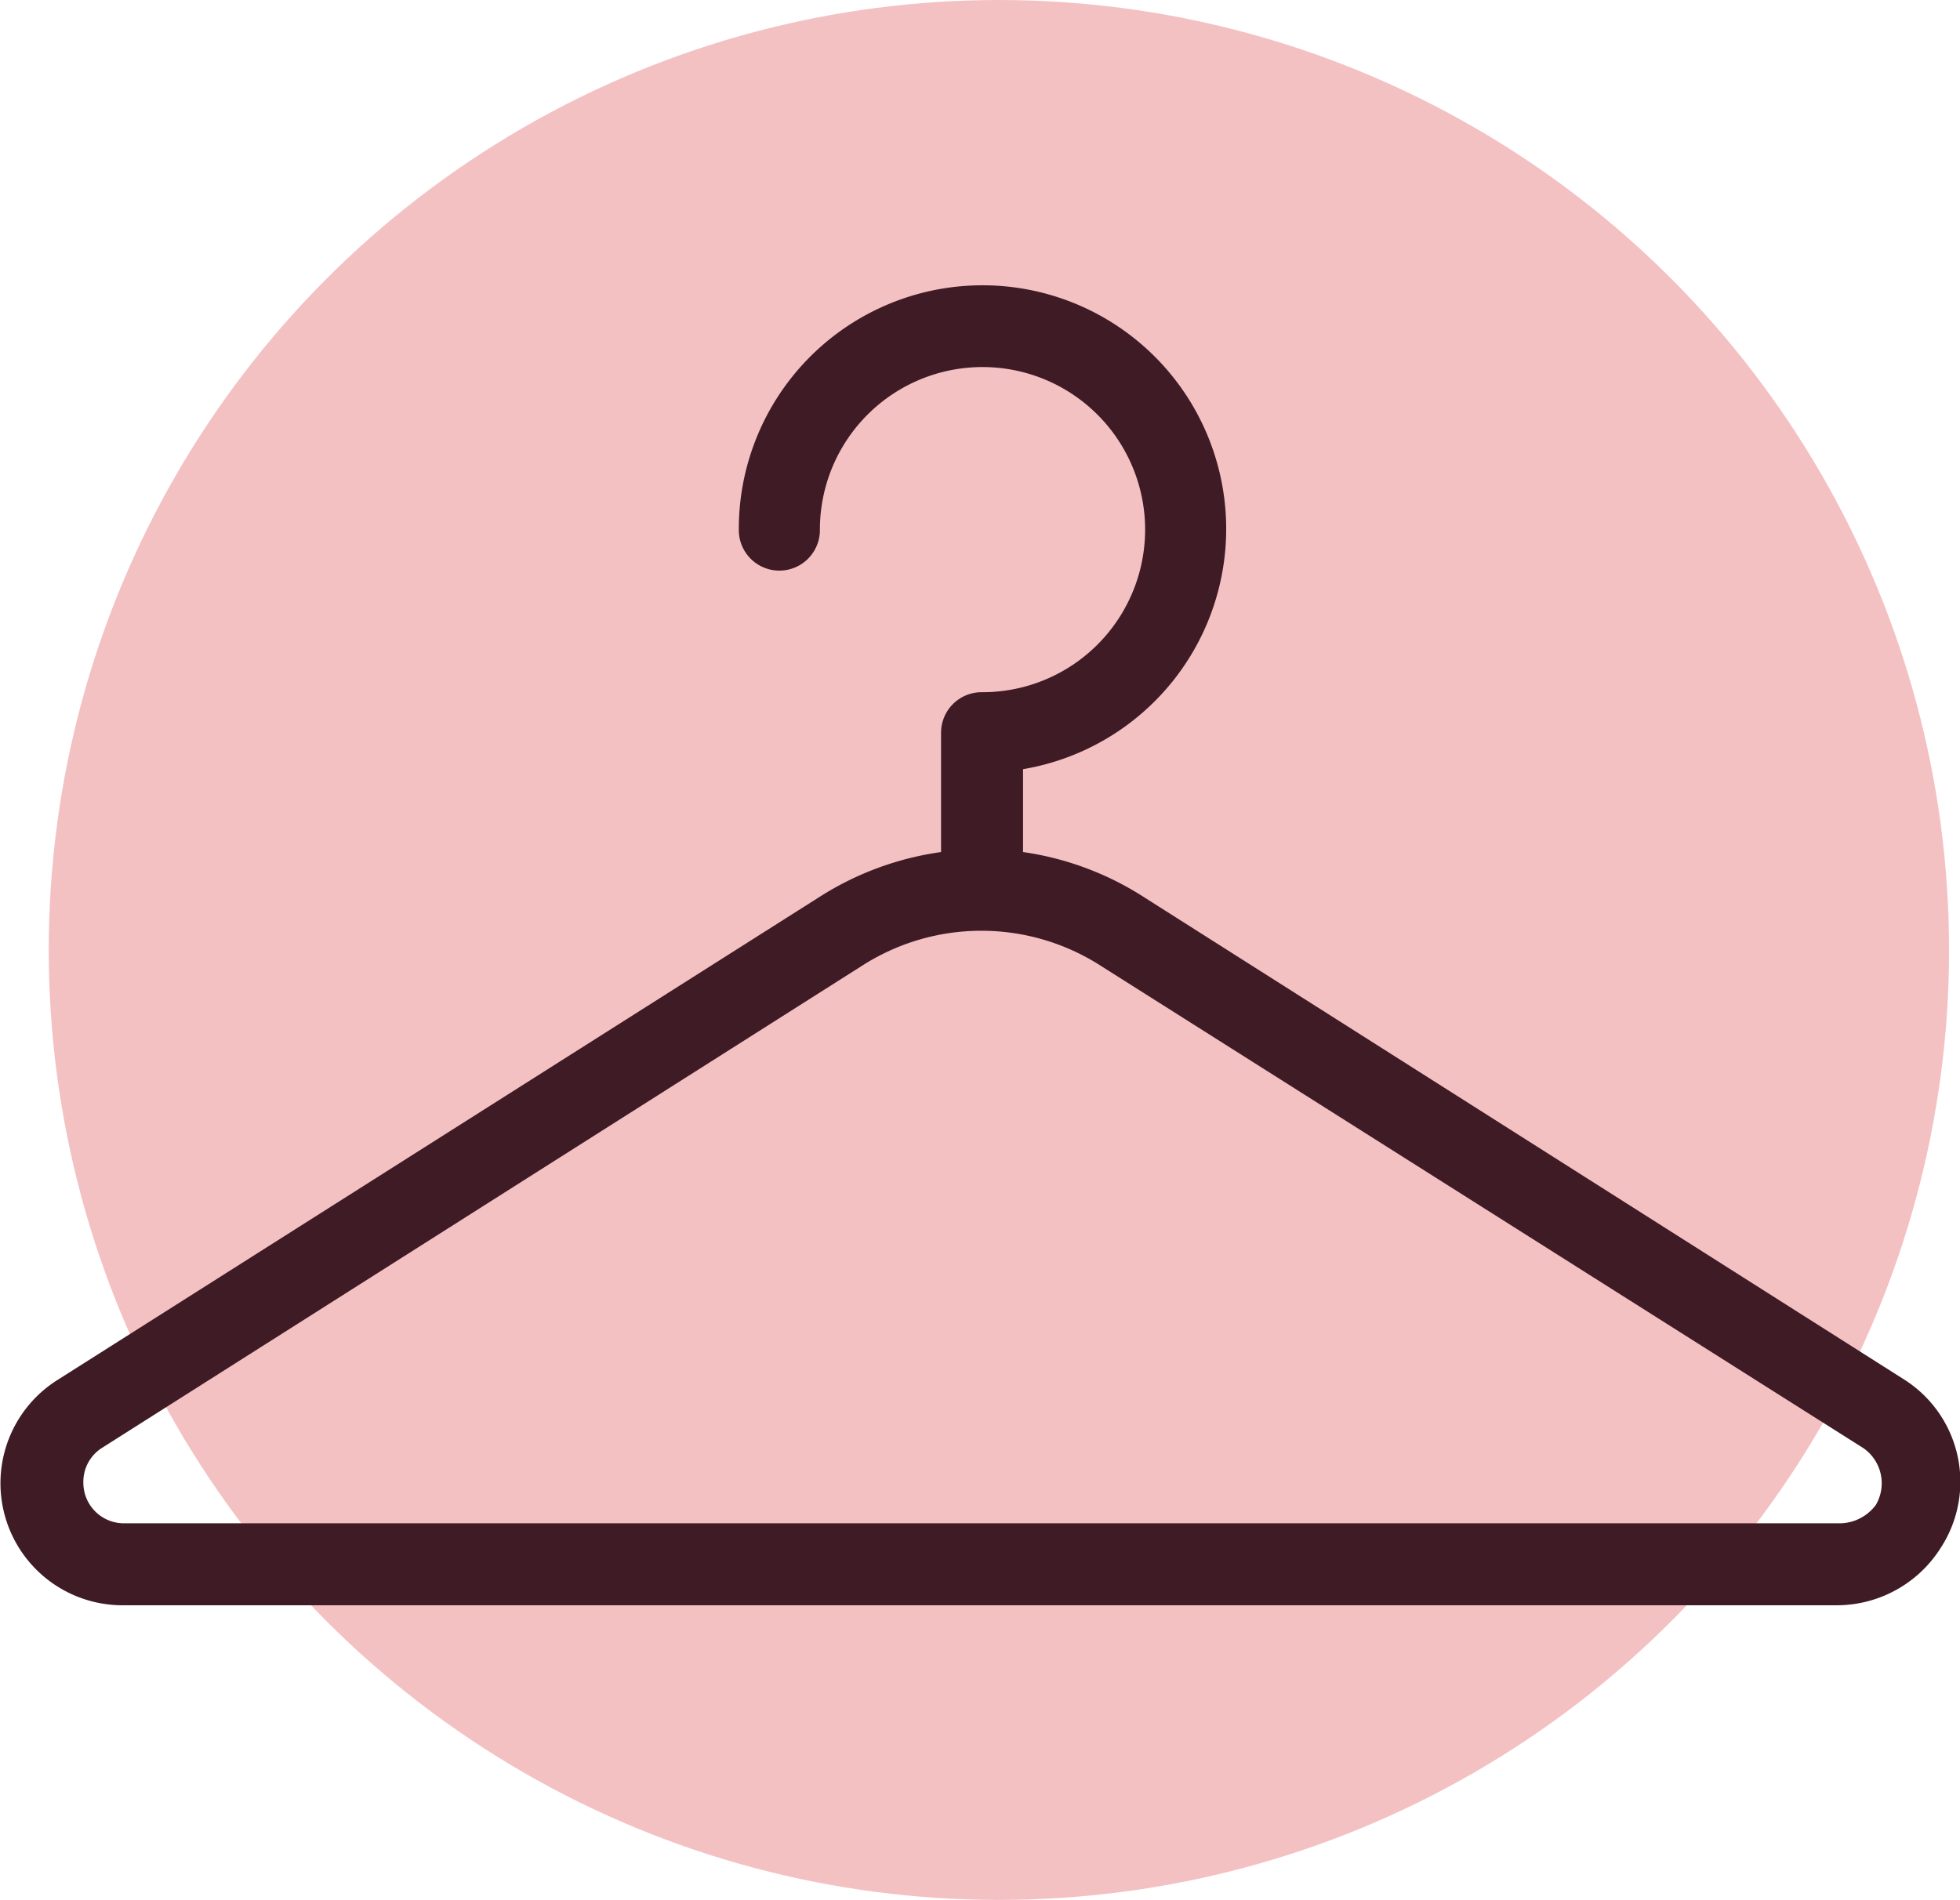
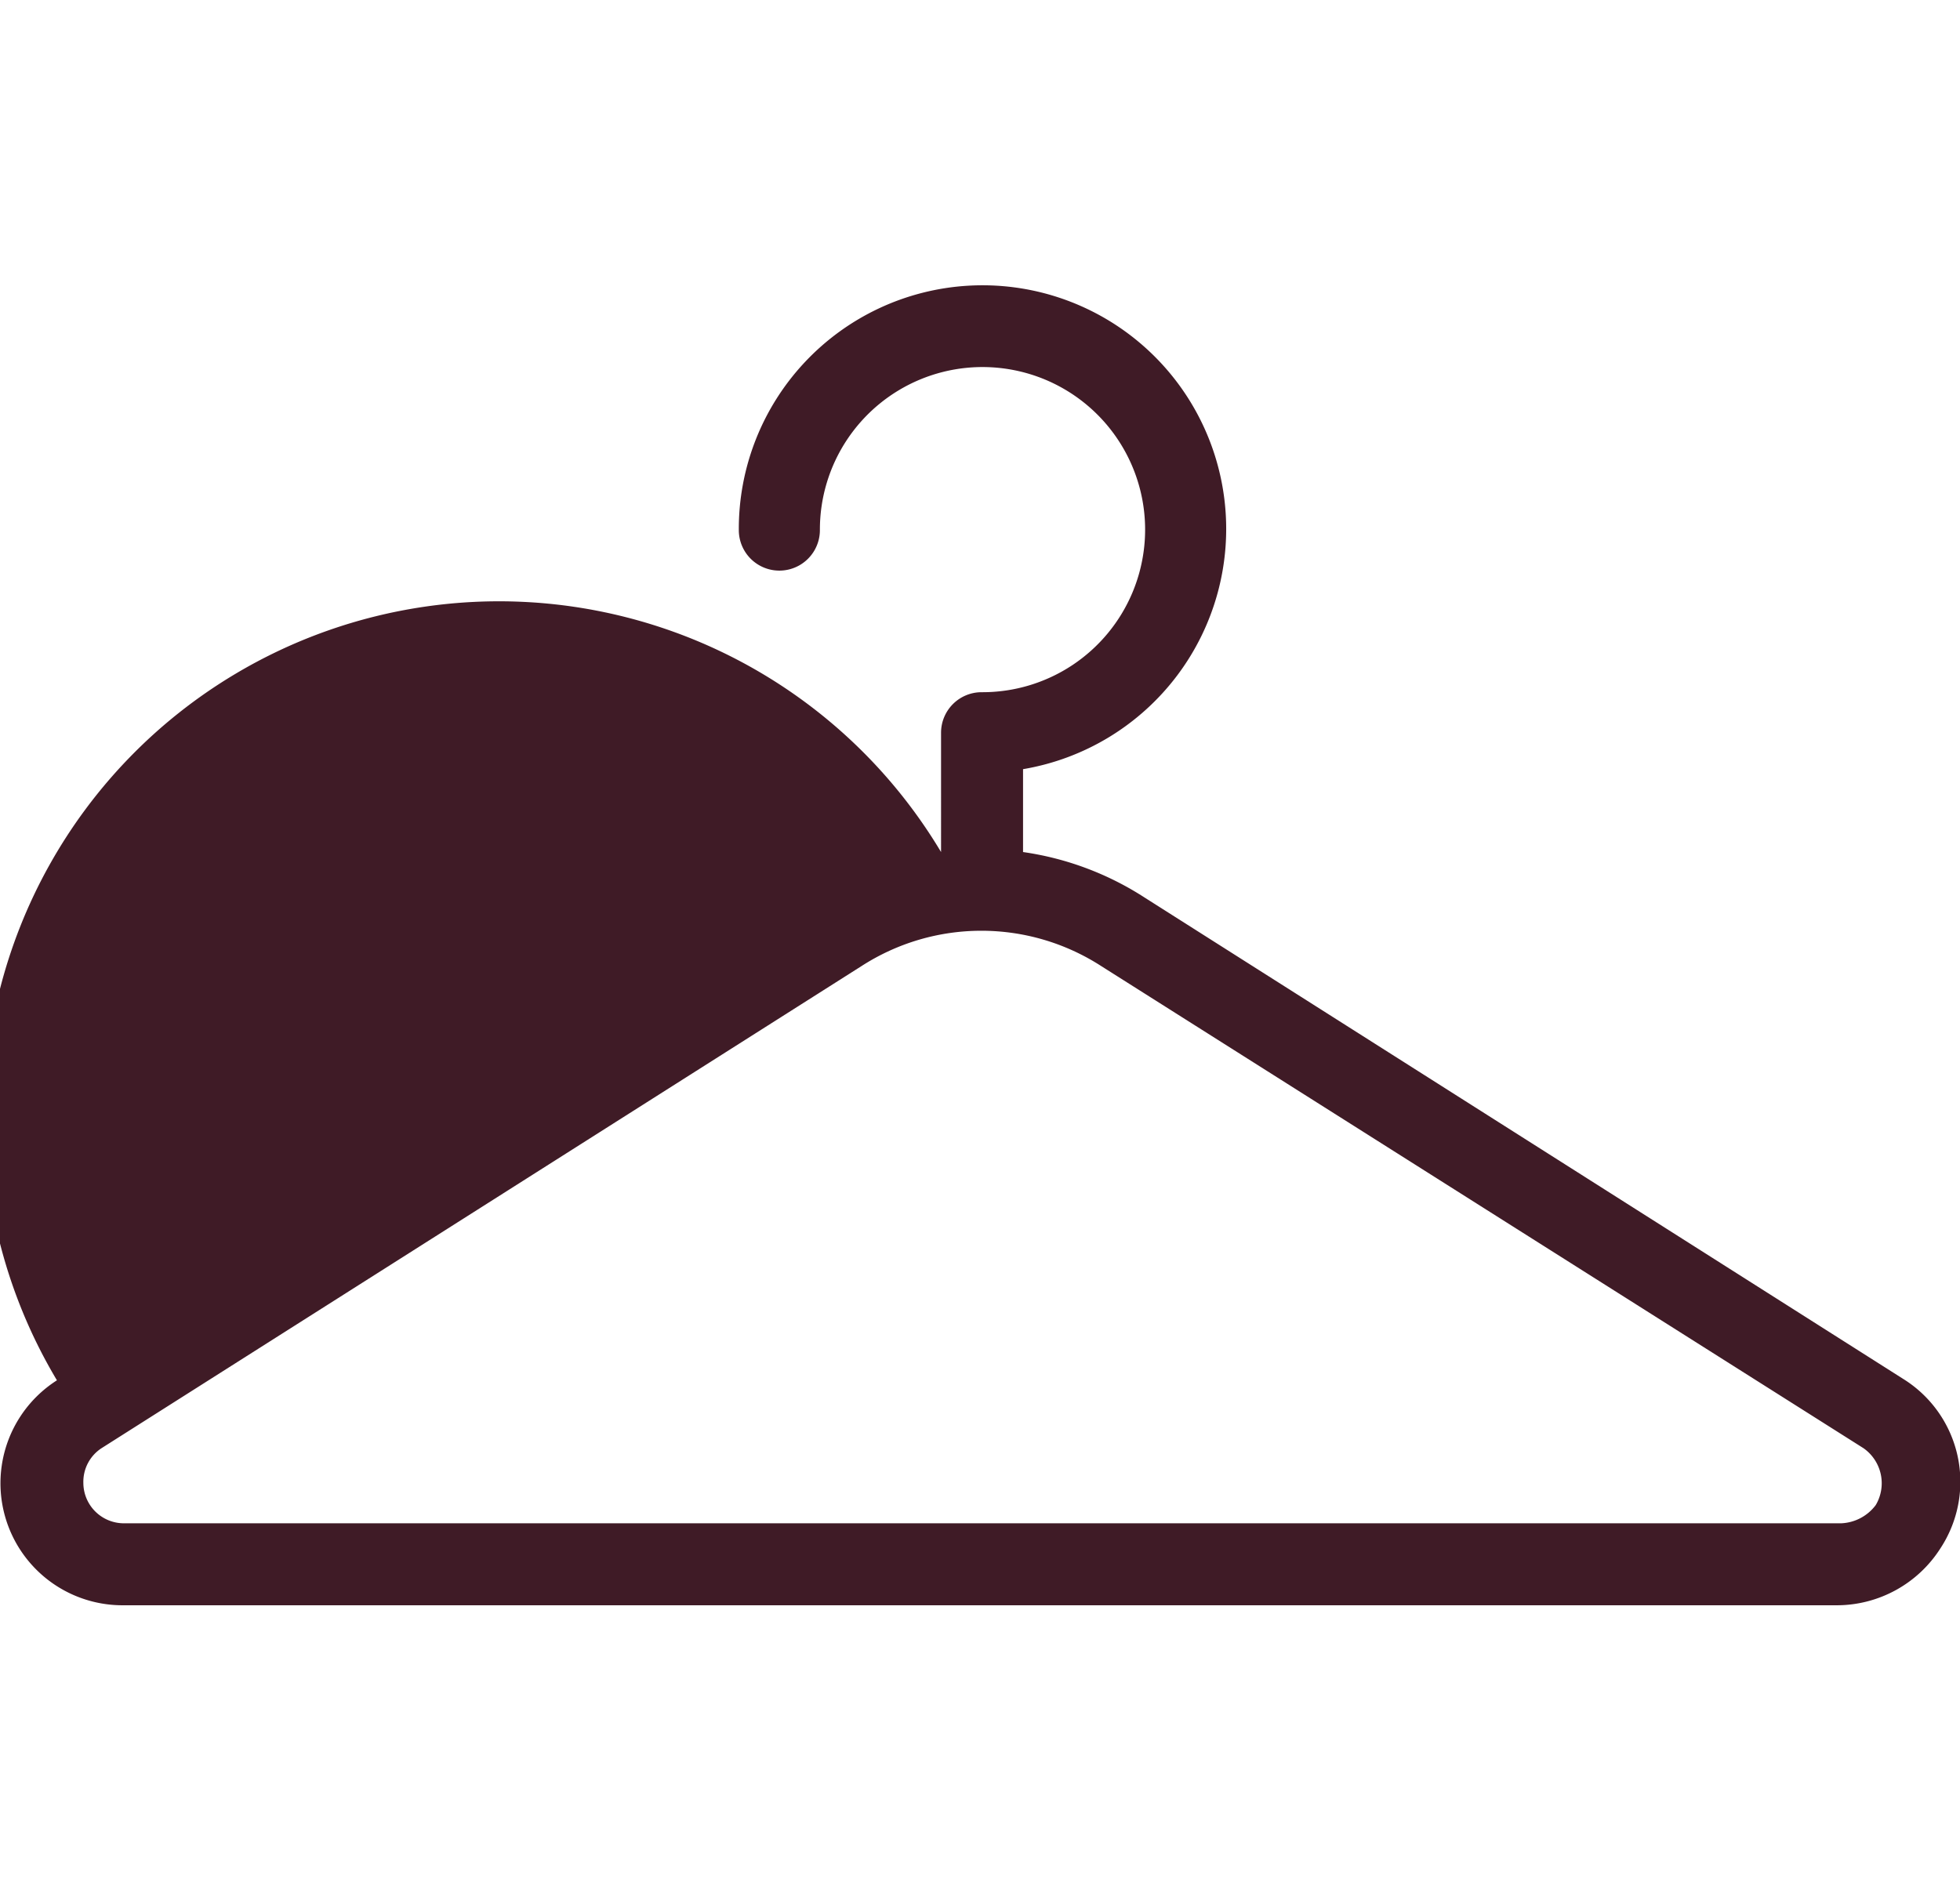
<svg xmlns="http://www.w3.org/2000/svg" viewBox="0 0 43.03 41.72">
  <defs>
    <style>.cls-1{fill:#f4c1c3;}.cls-2{fill:#3f1b26;}</style>
  </defs>
  <title>Fichier 9</title>
  <g id="Calque_2" data-name="Calque 2">
    <g id="Calque_1-2" data-name="Calque 1">
      <g id="Calque_1-2-2" data-name="Calque 1-2">
-         <circle class="cls-1" cx="21.93" cy="20.86" r="20.86" />
-       </g>
-       <path class="cls-2" d="M24.17,21.21a4.85,4.85,0,0,0-5.25,0L2.23,31.8a.88.88,0,0,0-.4.76.89.89,0,0,0,.89.89h37.7a1,1,0,0,0,.76-.4.94.94,0,0,0-.27-1.25Zm-3.51-2.5V16.09a.89.89,0,0,1,.89-.89A3.57,3.57,0,1,0,18,11.64a.89.89,0,0,1-1.78,0,5.35,5.35,0,1,1,6.24,5.25v1.82a6.64,6.64,0,0,1,2.67,1L41.8,30.29A2.66,2.66,0,0,1,42.6,34a2.7,2.7,0,0,1-2.27,1.25H2.67a2.68,2.68,0,0,1-1.42-4.94L18,19.69A6.68,6.68,0,0,1,20.66,18.71Z" />
+         </g>
+       <path class="cls-2" d="M24.17,21.21a4.85,4.85,0,0,0-5.25,0L2.23,31.8a.88.88,0,0,0-.4.76.89.89,0,0,0,.89.89h37.7a1,1,0,0,0,.76-.4.94.94,0,0,0-.27-1.25Zm-3.51-2.5V16.09a.89.89,0,0,1,.89-.89A3.57,3.57,0,1,0,18,11.64a.89.89,0,0,1-1.78,0,5.35,5.35,0,1,1,6.24,5.25v1.82a6.64,6.64,0,0,1,2.67,1L41.8,30.29A2.66,2.66,0,0,1,42.6,34a2.7,2.7,0,0,1-2.27,1.25H2.67a2.68,2.68,0,0,1-1.42-4.94A6.68,6.68,0,0,1,20.66,18.71Z" />
    </g>
  </g>
</svg>